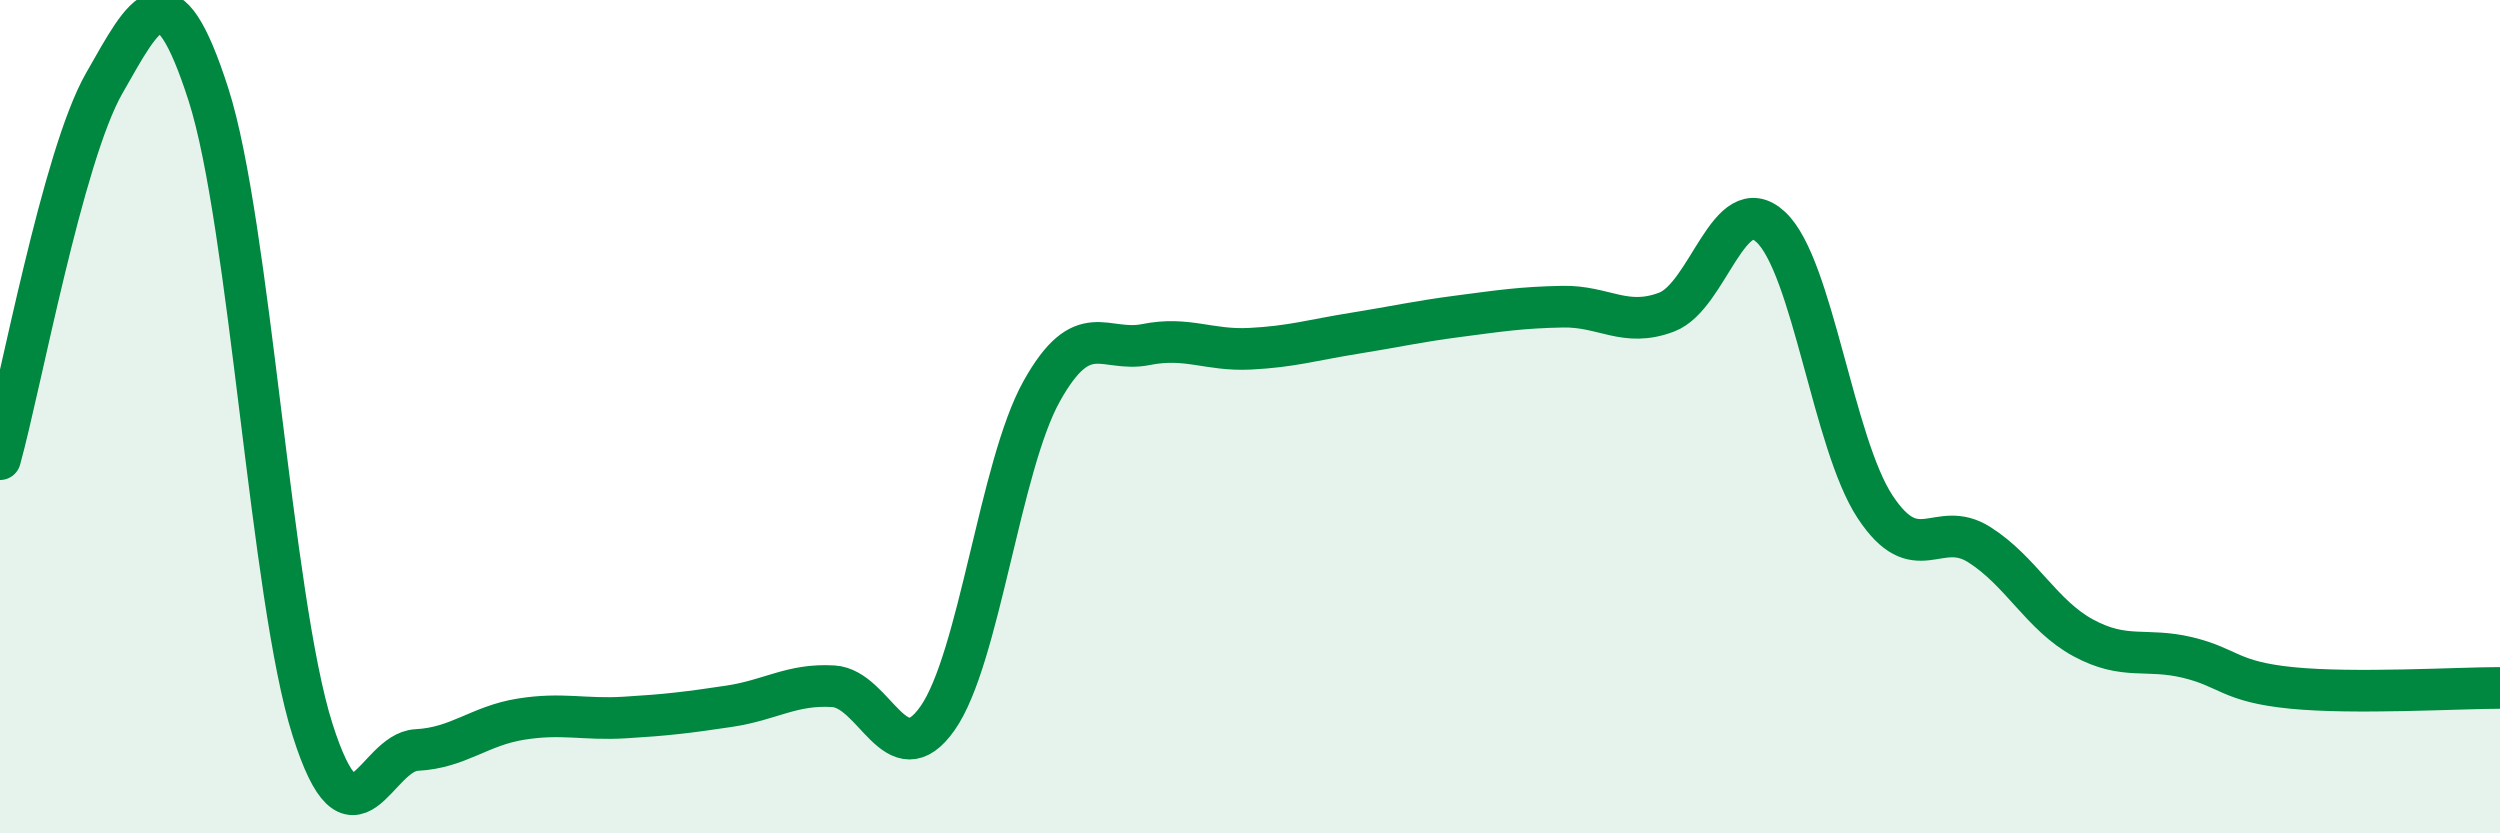
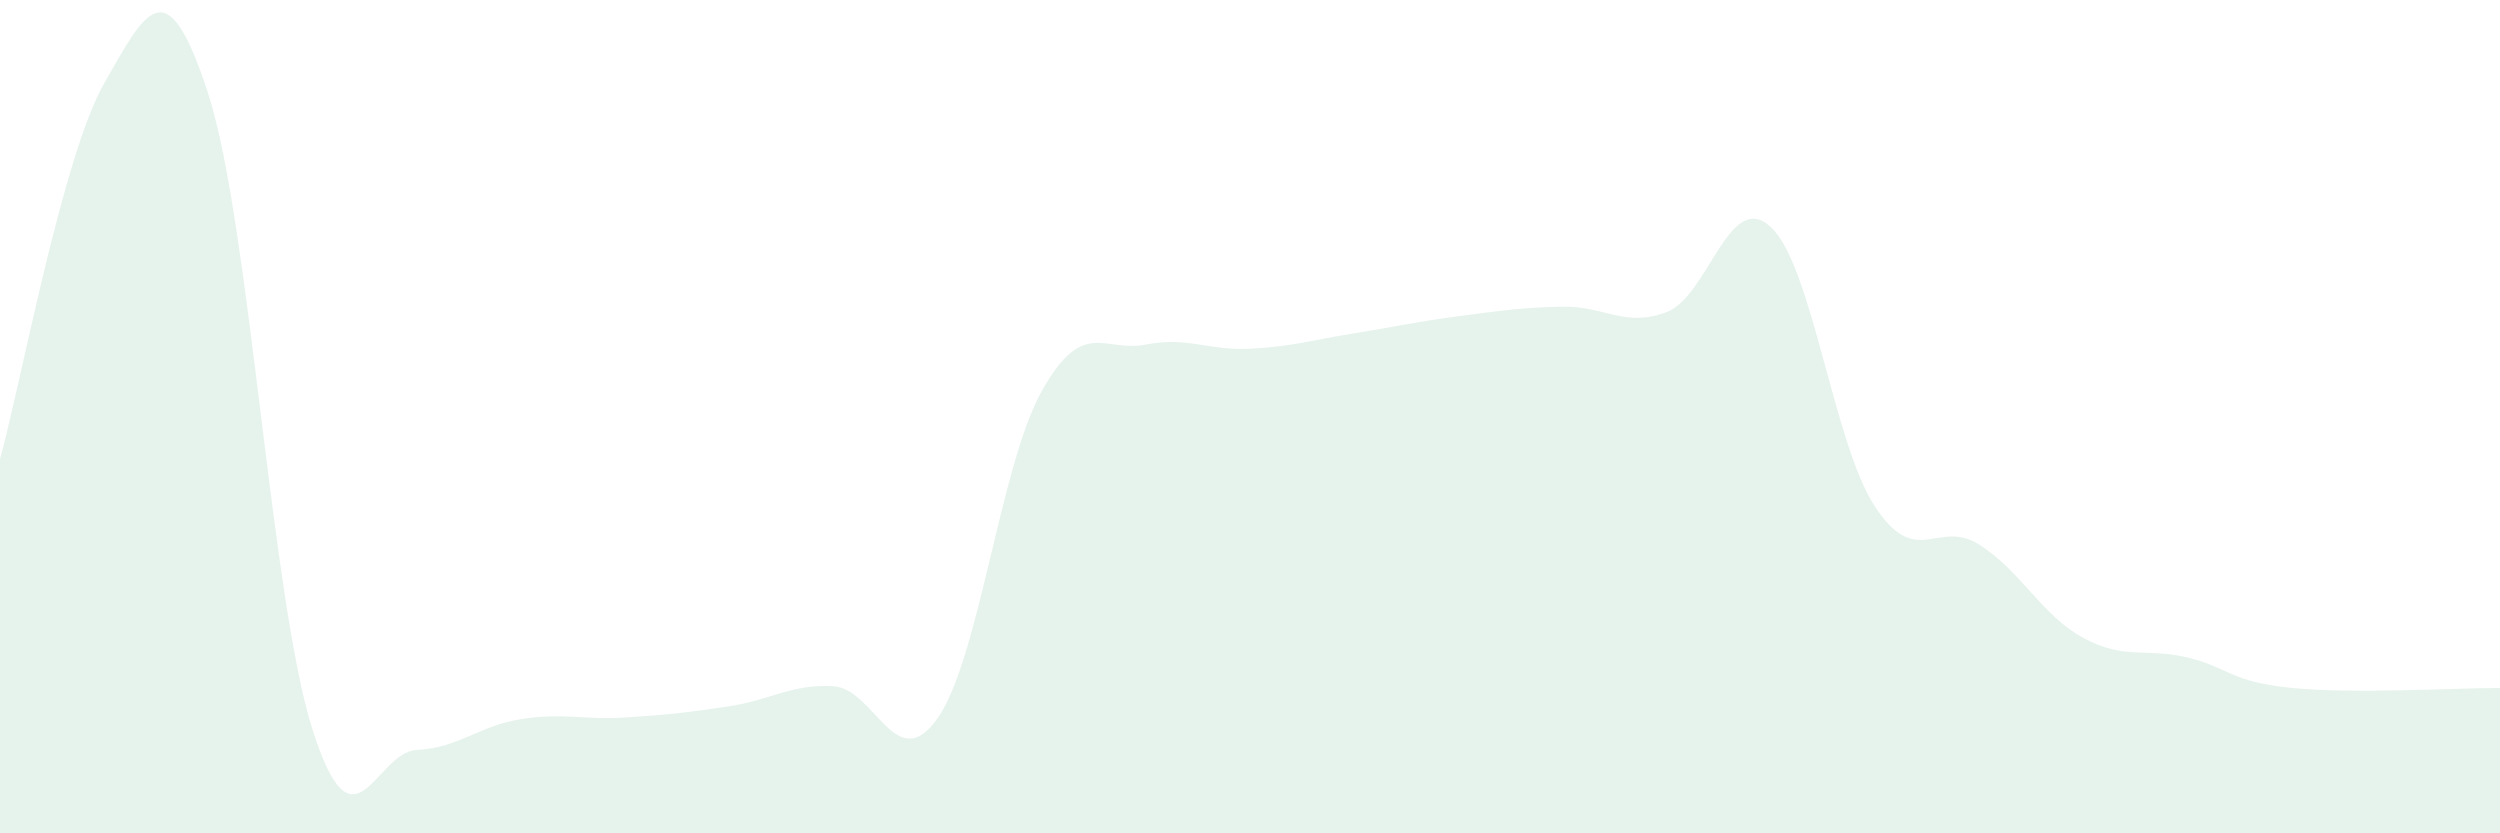
<svg xmlns="http://www.w3.org/2000/svg" width="60" height="20" viewBox="0 0 60 20">
  <path d="M 0,11.02 C 0.5,9.22 1.5,3.75 2.5,2 C 3.5,0.25 4,-0.84 5,2.26 C 6,5.36 6.5,14.36 7.5,17.51 C 8.5,20.66 9,18.05 10,18 C 11,17.95 11.5,17.42 12.5,17.26 C 13.5,17.1 14,17.28 15,17.22 C 16,17.16 16.5,17.1 17.5,16.95 C 18.5,16.8 19,16.41 20,16.47 C 21,16.53 21.5,18.66 22.5,17.24 C 23.5,15.82 24,11.18 25,9.39 C 26,7.6 26.5,8.47 27.5,8.27 C 28.5,8.07 29,8.42 30,8.37 C 31,8.32 31.5,8.16 32.5,8 C 33.5,7.84 34,7.72 35,7.59 C 36,7.46 36.5,7.38 37.5,7.36 C 38.5,7.34 39,7.87 40,7.49 C 41,7.11 41.5,4.52 42.5,5.45 C 43.5,6.38 44,10.64 45,12.16 C 46,13.68 46.5,12.44 47.5,13.07 C 48.5,13.7 49,14.77 50,15.31 C 51,15.85 51.5,15.54 52.5,15.78 C 53.5,16.02 53.5,16.36 55,16.51 C 56.5,16.66 59,16.51 60,16.51L60 20L0 20Z" fill="#008740" opacity="0.1" stroke-linecap="round" stroke-linejoin="round" />
-   <path d="M 0,11.02 C 0.5,9.22 1.5,3.75 2.5,2 C 3.5,0.25 4,-0.84 5,2.26 C 6,5.36 6.5,14.36 7.5,17.51 C 8.5,20.66 9,18.05 10,18 C 11,17.95 11.5,17.42 12.5,17.26 C 13.5,17.1 14,17.28 15,17.22 C 16,17.16 16.5,17.1 17.5,16.95 C 18.5,16.8 19,16.41 20,16.47 C 21,16.53 21.5,18.66 22.5,17.24 C 23.5,15.82 24,11.18 25,9.39 C 26,7.6 26.5,8.47 27.5,8.27 C 28.5,8.07 29,8.42 30,8.37 C 31,8.32 31.5,8.16 32.5,8 C 33.5,7.84 34,7.72 35,7.59 C 36,7.46 36.5,7.38 37.5,7.36 C 38.5,7.34 39,7.87 40,7.49 C 41,7.11 41.5,4.52 42.5,5.45 C 43.5,6.38 44,10.64 45,12.16 C 46,13.68 46.5,12.44 47.5,13.07 C 48.5,13.7 49,14.77 50,15.31 C 51,15.85 51.5,15.54 52.5,15.78 C 53.5,16.02 53.5,16.36 55,16.51 C 56.5,16.66 59,16.51 60,16.51" stroke="#008740" stroke-width="1" fill="none" stroke-linecap="round" stroke-linejoin="round" />
</svg>